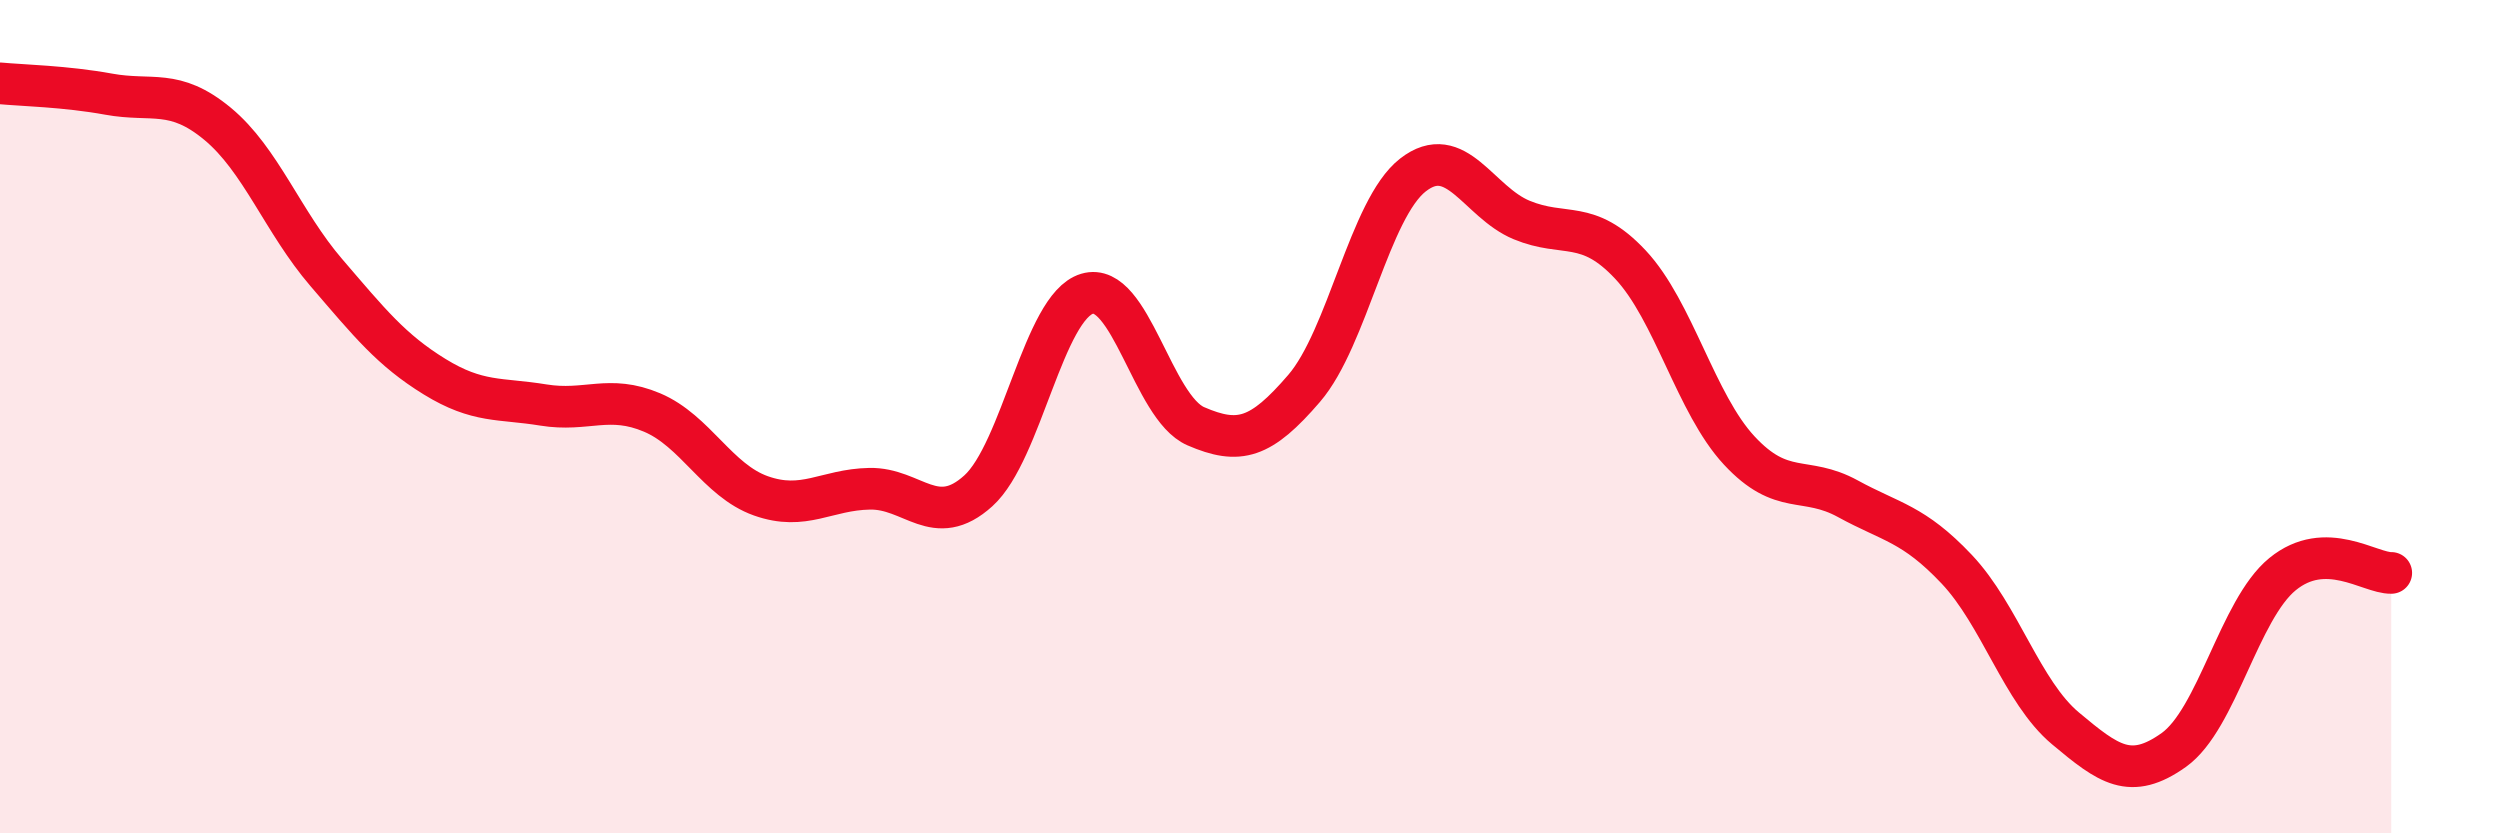
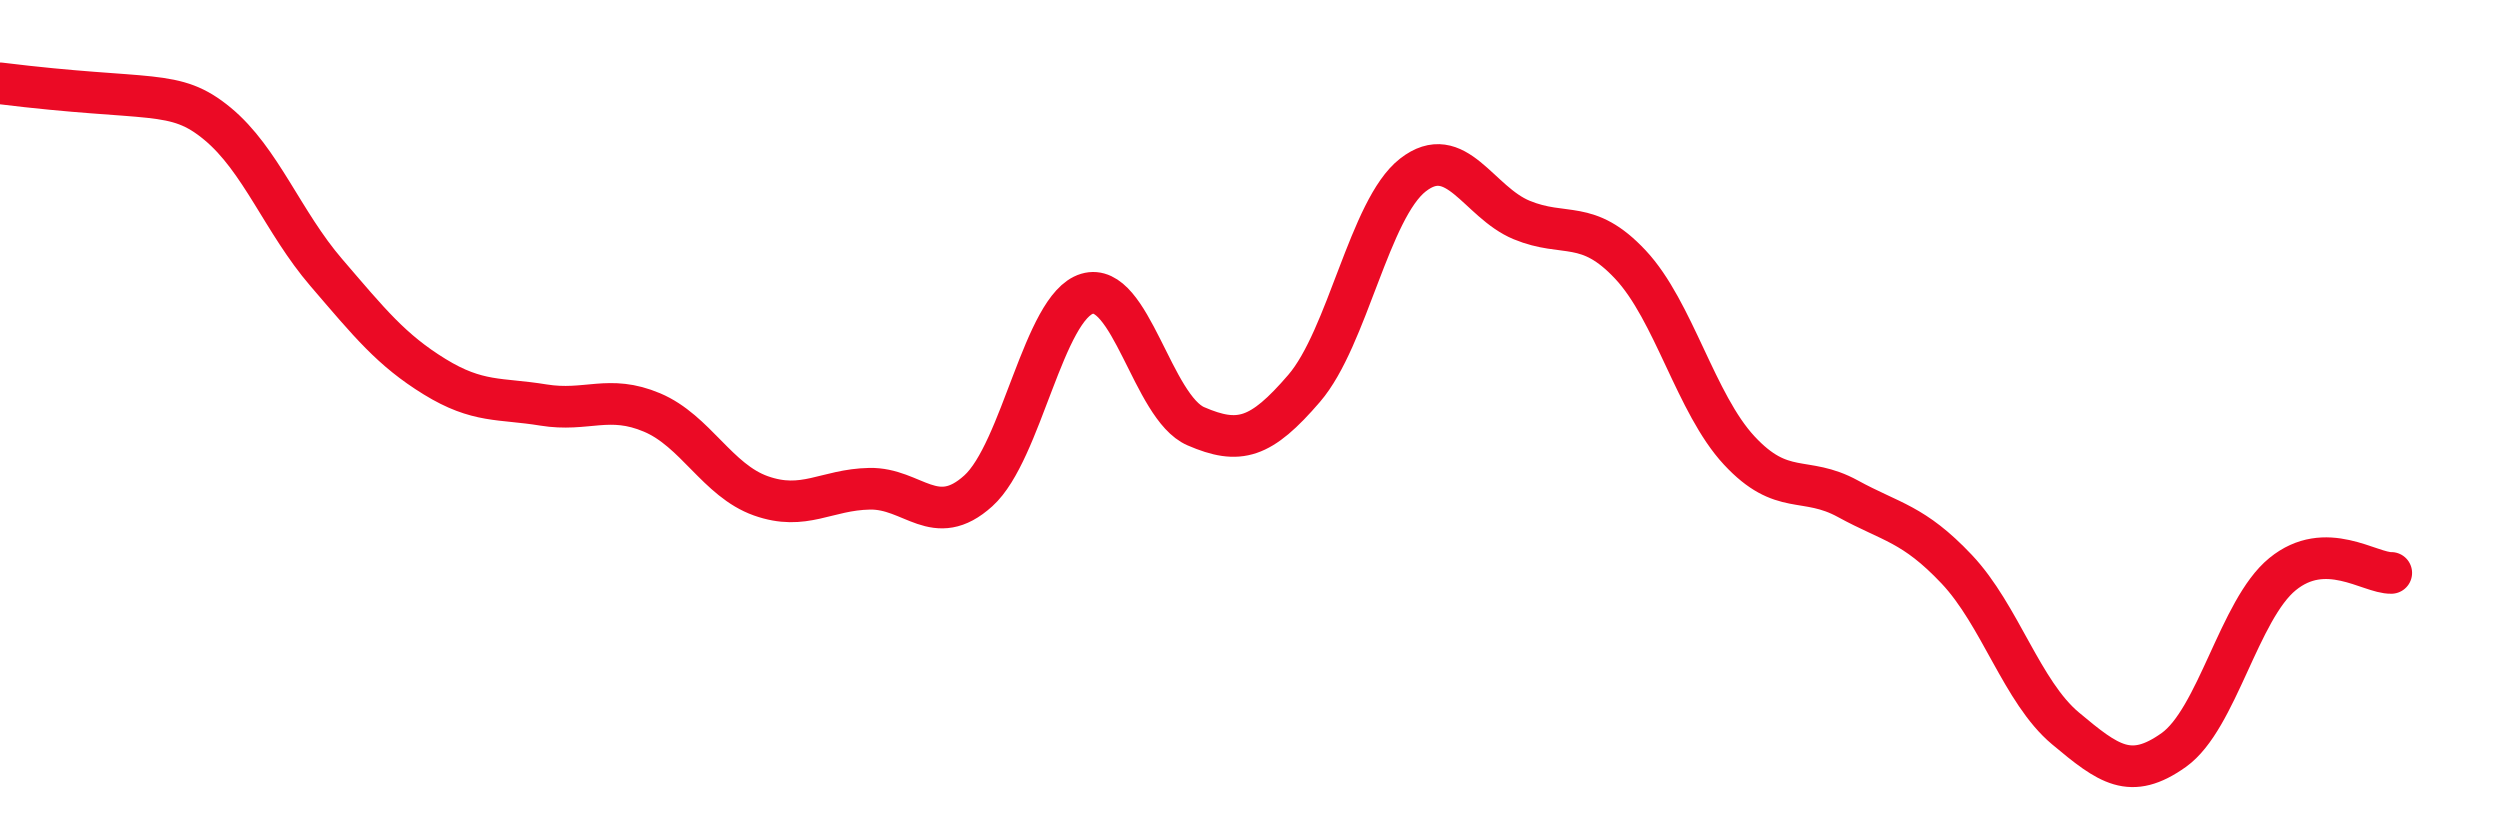
<svg xmlns="http://www.w3.org/2000/svg" width="60" height="20" viewBox="0 0 60 20">
-   <path d="M 0,2 C 0.52,2.05 1.57,2.07 2.61,2.26 C 3.65,2.45 4.18,2.11 5.22,2.97 C 6.26,3.83 6.79,5.33 7.83,6.54 C 8.87,7.75 9.39,8.4 10.43,9.04 C 11.47,9.68 12,9.55 13.04,9.72 C 14.08,9.89 14.61,9.46 15.65,9.9 C 16.69,10.34 17.22,11.53 18.26,11.9 C 19.3,12.27 19.83,11.75 20.87,11.73 C 21.91,11.71 22.44,12.72 23.48,11.78 C 24.52,10.84 25.05,7.36 26.09,7.05 C 27.13,6.74 27.66,9.78 28.7,10.23 C 29.74,10.68 30.26,10.53 31.3,9.32 C 32.34,8.11 32.87,5.01 33.91,4.2 C 34.95,3.39 35.48,4.85 36.52,5.28 C 37.56,5.71 38.09,5.24 39.13,6.35 C 40.17,7.46 40.7,9.69 41.74,10.81 C 42.78,11.93 43.31,11.4 44.35,11.97 C 45.39,12.54 45.92,12.56 46.96,13.66 C 48,14.76 48.53,16.61 49.57,17.48 C 50.61,18.35 51.13,18.74 52.17,18 C 53.21,17.26 53.74,14.63 54.78,13.78 C 55.82,12.93 56.87,13.76 57.39,13.75L57.39 20L0 20Z" fill="#EB0A25" opacity="0.1" stroke-linecap="round" stroke-linejoin="round" />
-   <path d="M 0,2 C 0.52,2.05 1.57,2.07 2.61,2.26 C 3.65,2.45 4.18,2.11 5.22,2.97 C 6.26,3.83 6.79,5.33 7.83,6.54 C 8.87,7.75 9.39,8.4 10.43,9.04 C 11.47,9.68 12,9.55 13.04,9.72 C 14.08,9.89 14.61,9.46 15.65,9.9 C 16.69,10.34 17.22,11.53 18.26,11.9 C 19.3,12.27 19.83,11.75 20.87,11.73 C 21.91,11.71 22.44,12.72 23.48,11.78 C 24.52,10.84 25.05,7.36 26.09,7.05 C 27.13,6.74 27.66,9.78 28.7,10.23 C 29.74,10.68 30.26,10.53 31.3,9.32 C 32.34,8.11 32.87,5.01 33.91,4.2 C 34.95,3.39 35.48,4.85 36.52,5.28 C 37.56,5.71 38.09,5.24 39.13,6.35 C 40.17,7.46 40.7,9.69 41.74,10.81 C 42.78,11.93 43.31,11.4 44.35,11.97 C 45.39,12.54 45.92,12.56 46.96,13.66 C 48,14.76 48.53,16.61 49.57,17.48 C 50.61,18.35 51.13,18.74 52.17,18 C 53.21,17.26 53.74,14.63 54.78,13.78 C 55.82,12.93 56.87,13.76 57.39,13.75" stroke="#EB0A25" stroke-width="1" fill="none" stroke-linecap="round" stroke-linejoin="round" />
+   <path d="M 0,2 C 3.65,2.45 4.18,2.11 5.22,2.97 C 6.26,3.83 6.79,5.33 7.83,6.54 C 8.87,7.75 9.39,8.4 10.43,9.04 C 11.47,9.68 12,9.55 13.04,9.72 C 14.08,9.89 14.61,9.46 15.65,9.9 C 16.69,10.34 17.22,11.53 18.26,11.9 C 19.3,12.27 19.83,11.75 20.87,11.73 C 21.91,11.71 22.44,12.72 23.48,11.78 C 24.52,10.84 25.05,7.36 26.09,7.05 C 27.13,6.74 27.66,9.78 28.7,10.23 C 29.74,10.68 30.26,10.53 31.3,9.32 C 32.34,8.11 32.87,5.01 33.91,4.2 C 34.95,3.39 35.48,4.85 36.52,5.28 C 37.56,5.71 38.09,5.24 39.13,6.35 C 40.17,7.46 40.7,9.69 41.74,10.81 C 42.78,11.93 43.31,11.4 44.35,11.97 C 45.39,12.54 45.92,12.56 46.96,13.66 C 48,14.76 48.53,16.61 49.57,17.48 C 50.61,18.35 51.13,18.74 52.17,18 C 53.21,17.26 53.74,14.63 54.78,13.78 C 55.82,12.93 56.87,13.76 57.39,13.75" stroke="#EB0A25" stroke-width="1" fill="none" stroke-linecap="round" stroke-linejoin="round" />
</svg>